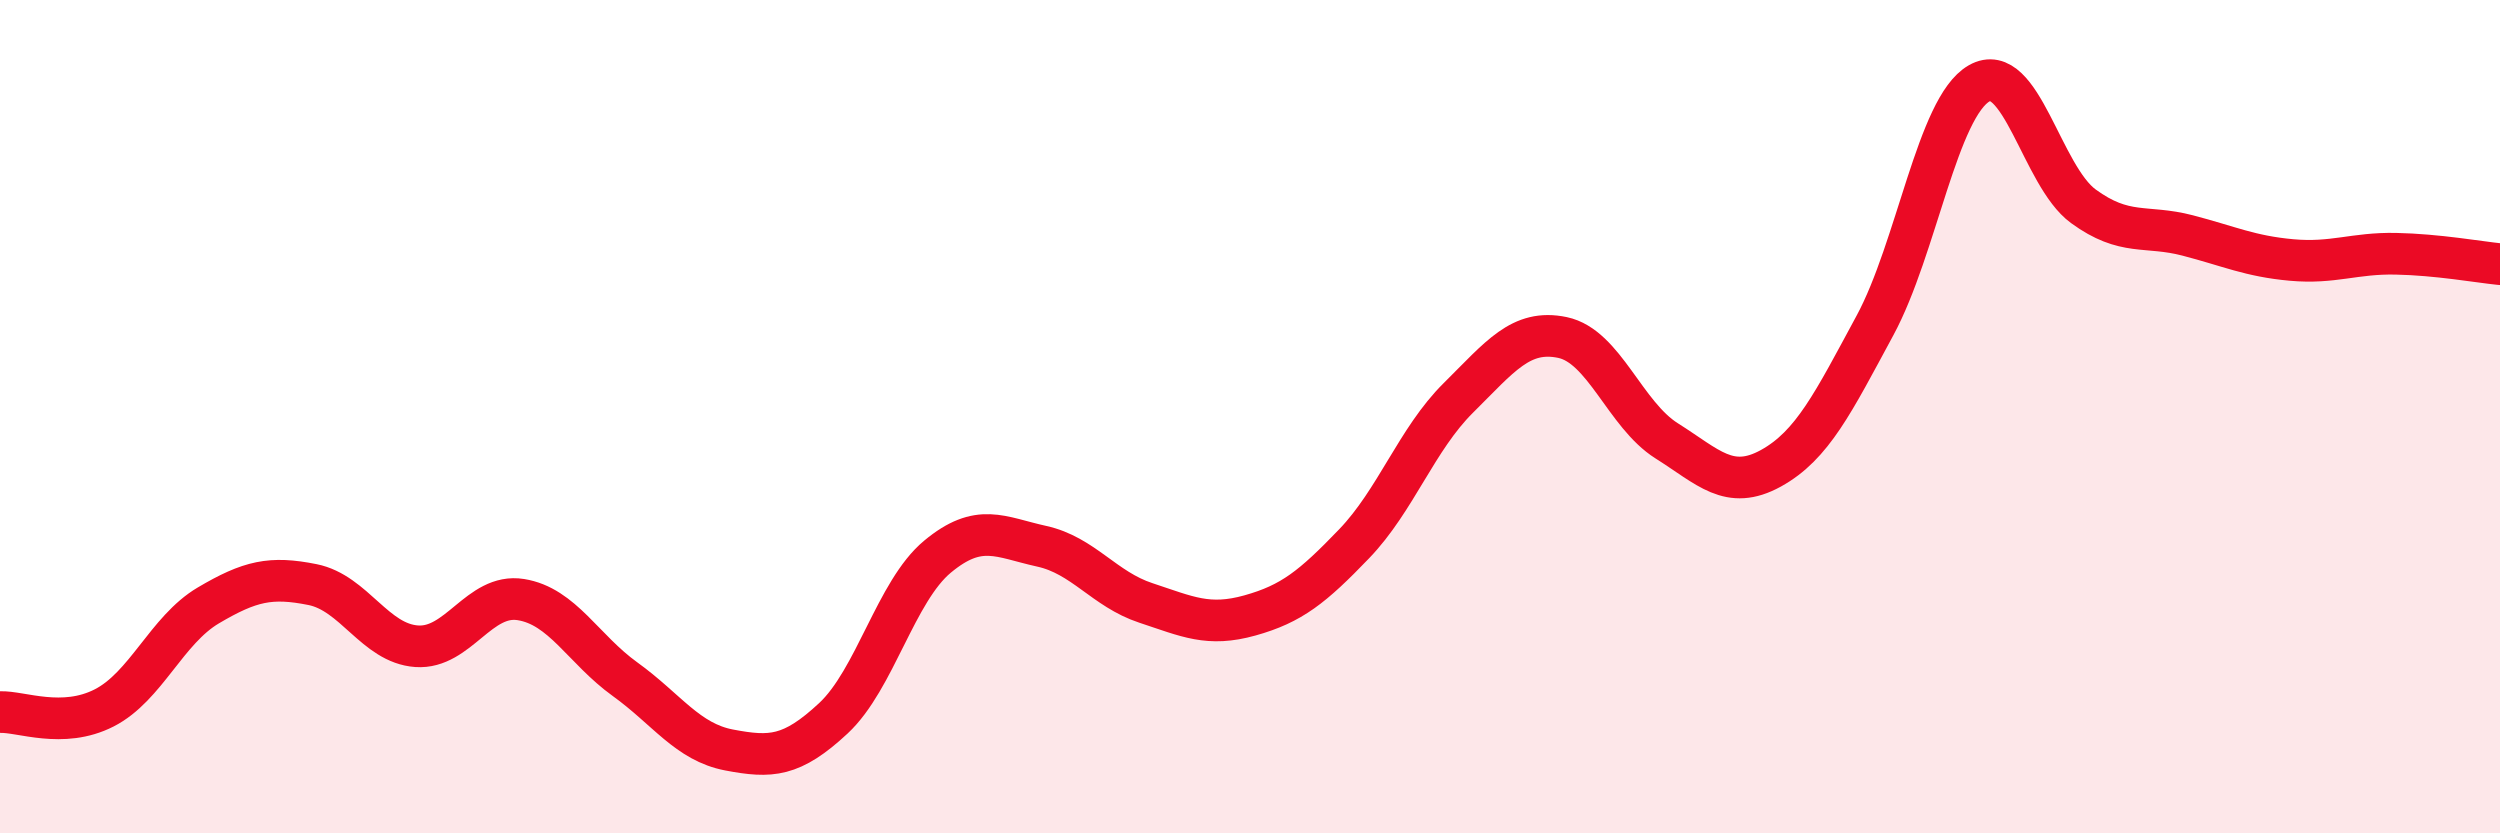
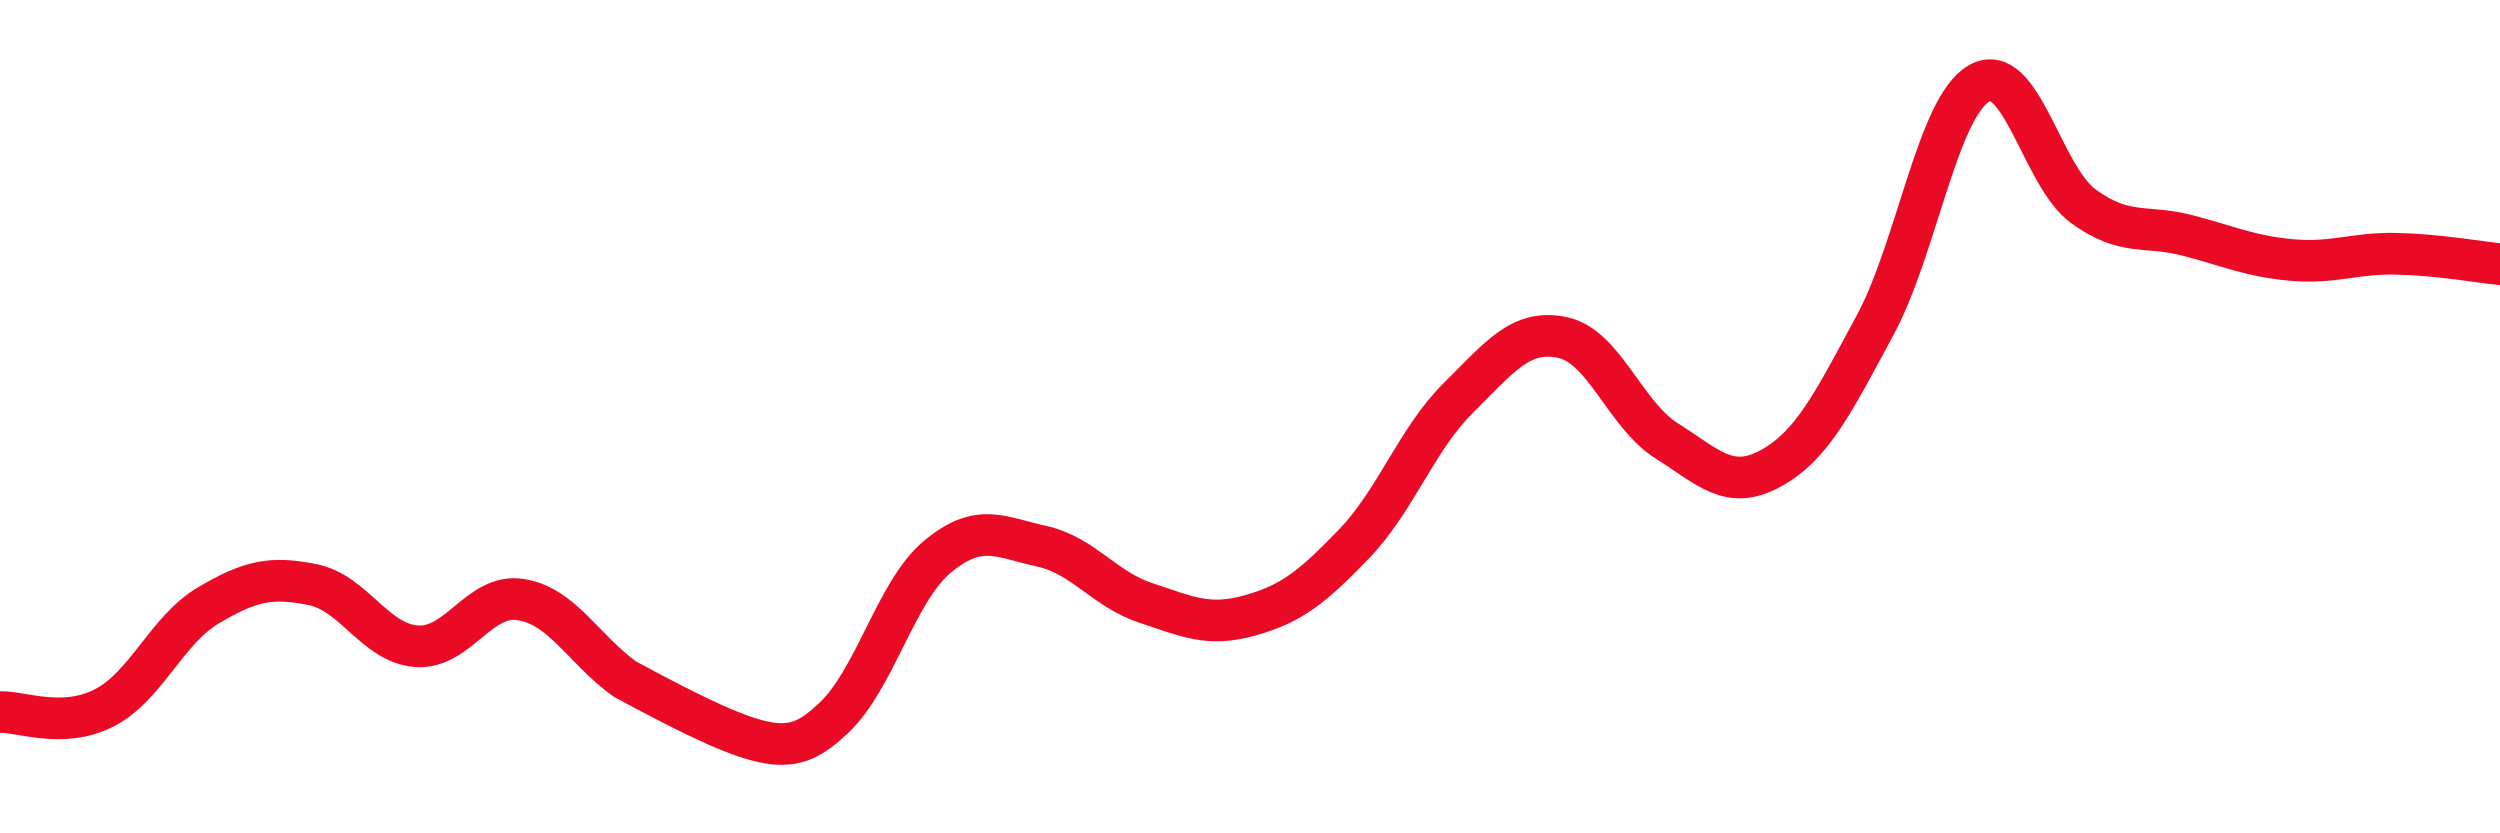
<svg xmlns="http://www.w3.org/2000/svg" width="60" height="20" viewBox="0 0 60 20">
-   <path d="M 0,17.09 C 0.5,17.07 1.5,17.5 2.5,16.99 C 3.5,16.48 4,15.12 5,14.53 C 6,13.94 6.5,13.83 7.5,14.03 C 8.5,14.23 9,15.44 10,15.51 C 11,15.58 11.5,14.23 12.5,14.39 C 13.5,14.55 14,15.58 15,16.3 C 16,17.02 16.5,17.81 17.5,18 C 18.5,18.19 19,18.17 20,17.24 C 21,16.31 21.5,14.19 22.5,13.36 C 23.5,12.53 24,12.89 25,13.11 C 26,13.33 26.5,14.14 27.5,14.47 C 28.5,14.8 29,15.05 30,14.77 C 31,14.49 31.5,14.09 32.5,13.05 C 33.5,12.01 34,10.54 35,9.55 C 36,8.56 36.5,7.89 37.5,8.1 C 38.5,8.31 39,9.95 40,10.58 C 41,11.21 41.5,11.79 42.5,11.24 C 43.5,10.69 44,9.66 45,7.81 C 46,5.96 46.5,2.57 47.5,2 C 48.5,1.43 49,4.22 50,4.95 C 51,5.68 51.5,5.39 52.5,5.65 C 53.5,5.91 54,6.15 55,6.24 C 56,6.33 56.5,6.07 57.5,6.09 C 58.5,6.11 59.5,6.29 60,6.34L60 20L0 20Z" fill="#EB0A25" opacity="0.1" stroke-linecap="round" stroke-linejoin="round" />
-   <path d="M 0,17.09 C 0.5,17.07 1.5,17.5 2.5,16.99 C 3.5,16.48 4,15.12 5,14.53 C 6,13.94 6.5,13.83 7.5,14.03 C 8.5,14.23 9,15.44 10,15.51 C 11,15.58 11.5,14.23 12.5,14.39 C 13.5,14.55 14,15.58 15,16.3 C 16,17.02 16.5,17.81 17.5,18 C 18.5,18.19 19,18.17 20,17.24 C 21,16.31 21.5,14.19 22.5,13.36 C 23.5,12.53 24,12.89 25,13.11 C 26,13.33 26.5,14.14 27.5,14.47 C 28.5,14.8 29,15.05 30,14.77 C 31,14.49 31.5,14.09 32.5,13.05 C 33.5,12.01 34,10.54 35,9.55 C 36,8.56 36.5,7.89 37.5,8.1 C 38.5,8.31 39,9.95 40,10.58 C 41,11.21 41.5,11.79 42.5,11.24 C 43.5,10.69 44,9.66 45,7.81 C 46,5.96 46.5,2.57 47.5,2 C 48.5,1.43 49,4.22 50,4.95 C 51,5.68 51.5,5.39 52.5,5.65 C 53.5,5.91 54,6.15 55,6.24 C 56,6.33 56.5,6.07 57.5,6.09 C 58.5,6.11 59.5,6.29 60,6.34" stroke="#EB0A25" stroke-width="1" fill="none" stroke-linecap="round" stroke-linejoin="round" />
+   <path d="M 0,17.09 C 0.5,17.07 1.5,17.5 2.5,16.99 C 3.5,16.48 4,15.12 5,14.53 C 6,13.94 6.5,13.83 7.5,14.03 C 8.5,14.23 9,15.44 10,15.51 C 11,15.58 11.5,14.23 12.5,14.39 C 13.5,14.55 14,15.58 15,16.3 C 18.5,18.19 19,18.17 20,17.24 C 21,16.31 21.5,14.19 22.5,13.36 C 23.5,12.53 24,12.89 25,13.11 C 26,13.33 26.5,14.14 27.5,14.47 C 28.5,14.8 29,15.05 30,14.77 C 31,14.49 31.5,14.09 32.5,13.05 C 33.5,12.01 34,10.54 35,9.55 C 36,8.56 36.5,7.89 37.5,8.1 C 38.5,8.31 39,9.95 40,10.58 C 41,11.21 41.5,11.79 42.5,11.24 C 43.5,10.69 44,9.66 45,7.81 C 46,5.96 46.5,2.57 47.5,2 C 48.5,1.43 49,4.22 50,4.95 C 51,5.68 51.5,5.39 52.5,5.65 C 53.5,5.91 54,6.15 55,6.24 C 56,6.33 56.5,6.07 57.5,6.09 C 58.5,6.11 59.5,6.29 60,6.34" stroke="#EB0A25" stroke-width="1" fill="none" stroke-linecap="round" stroke-linejoin="round" />
</svg>